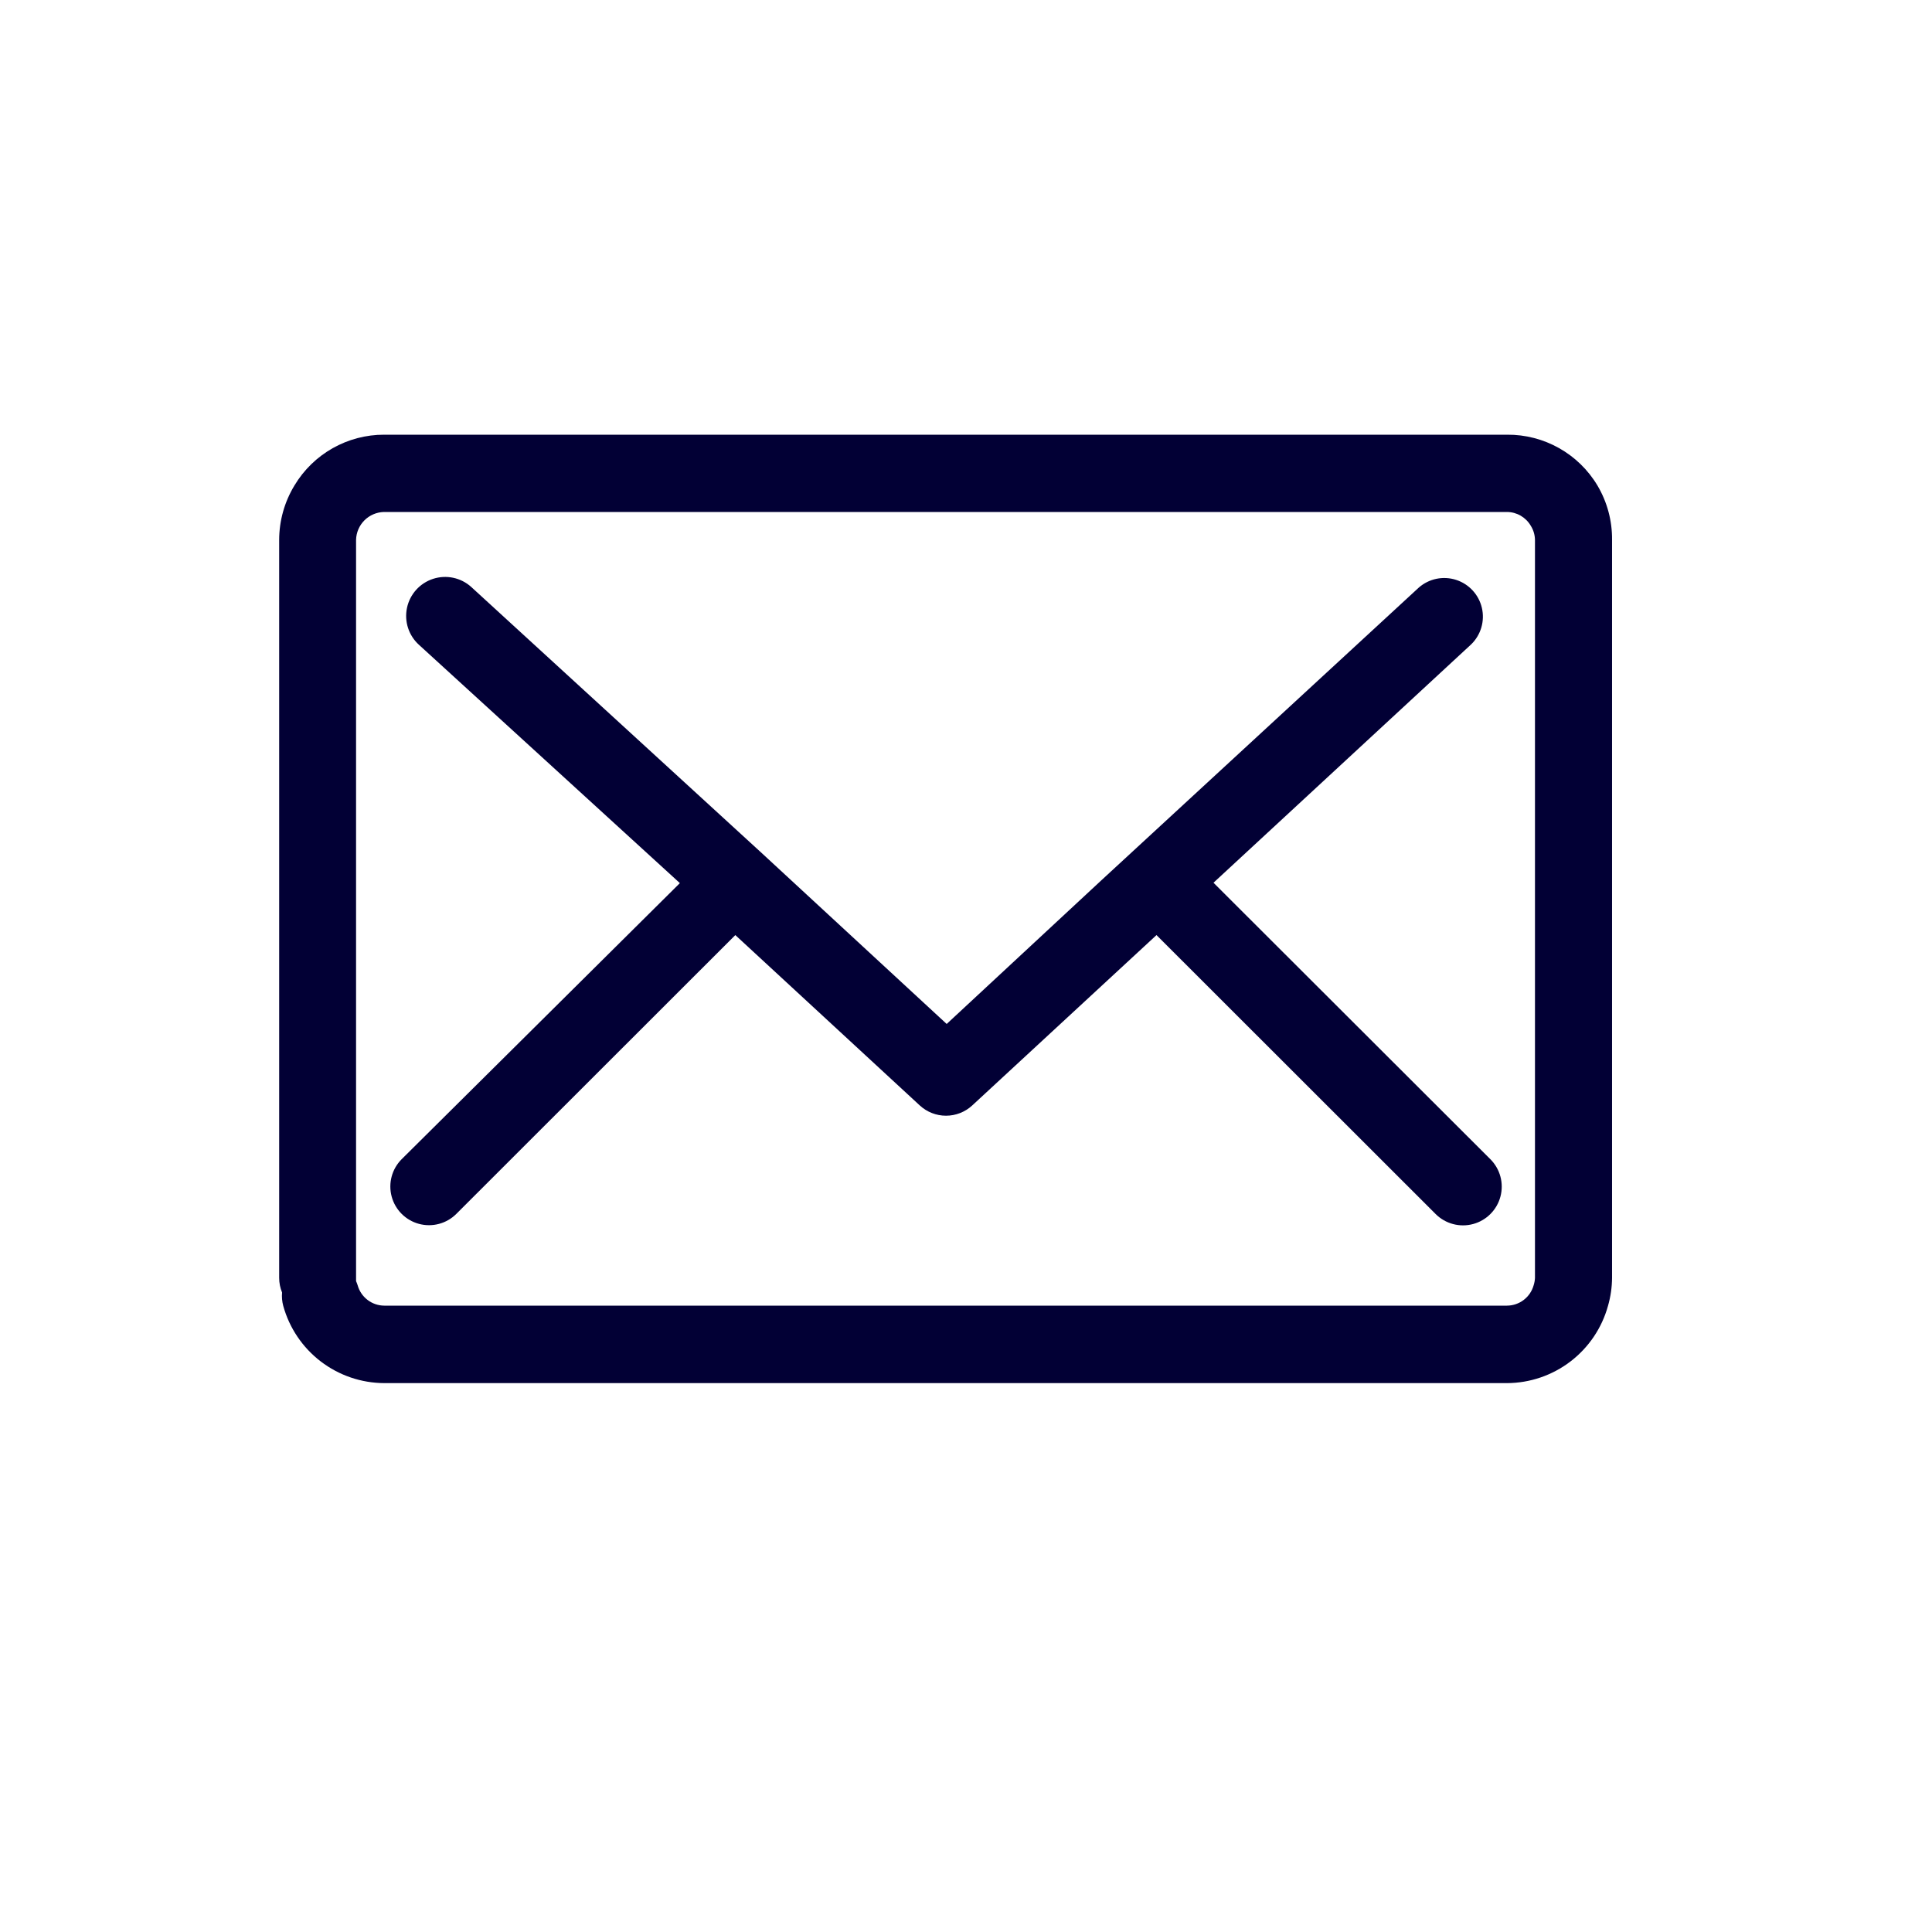
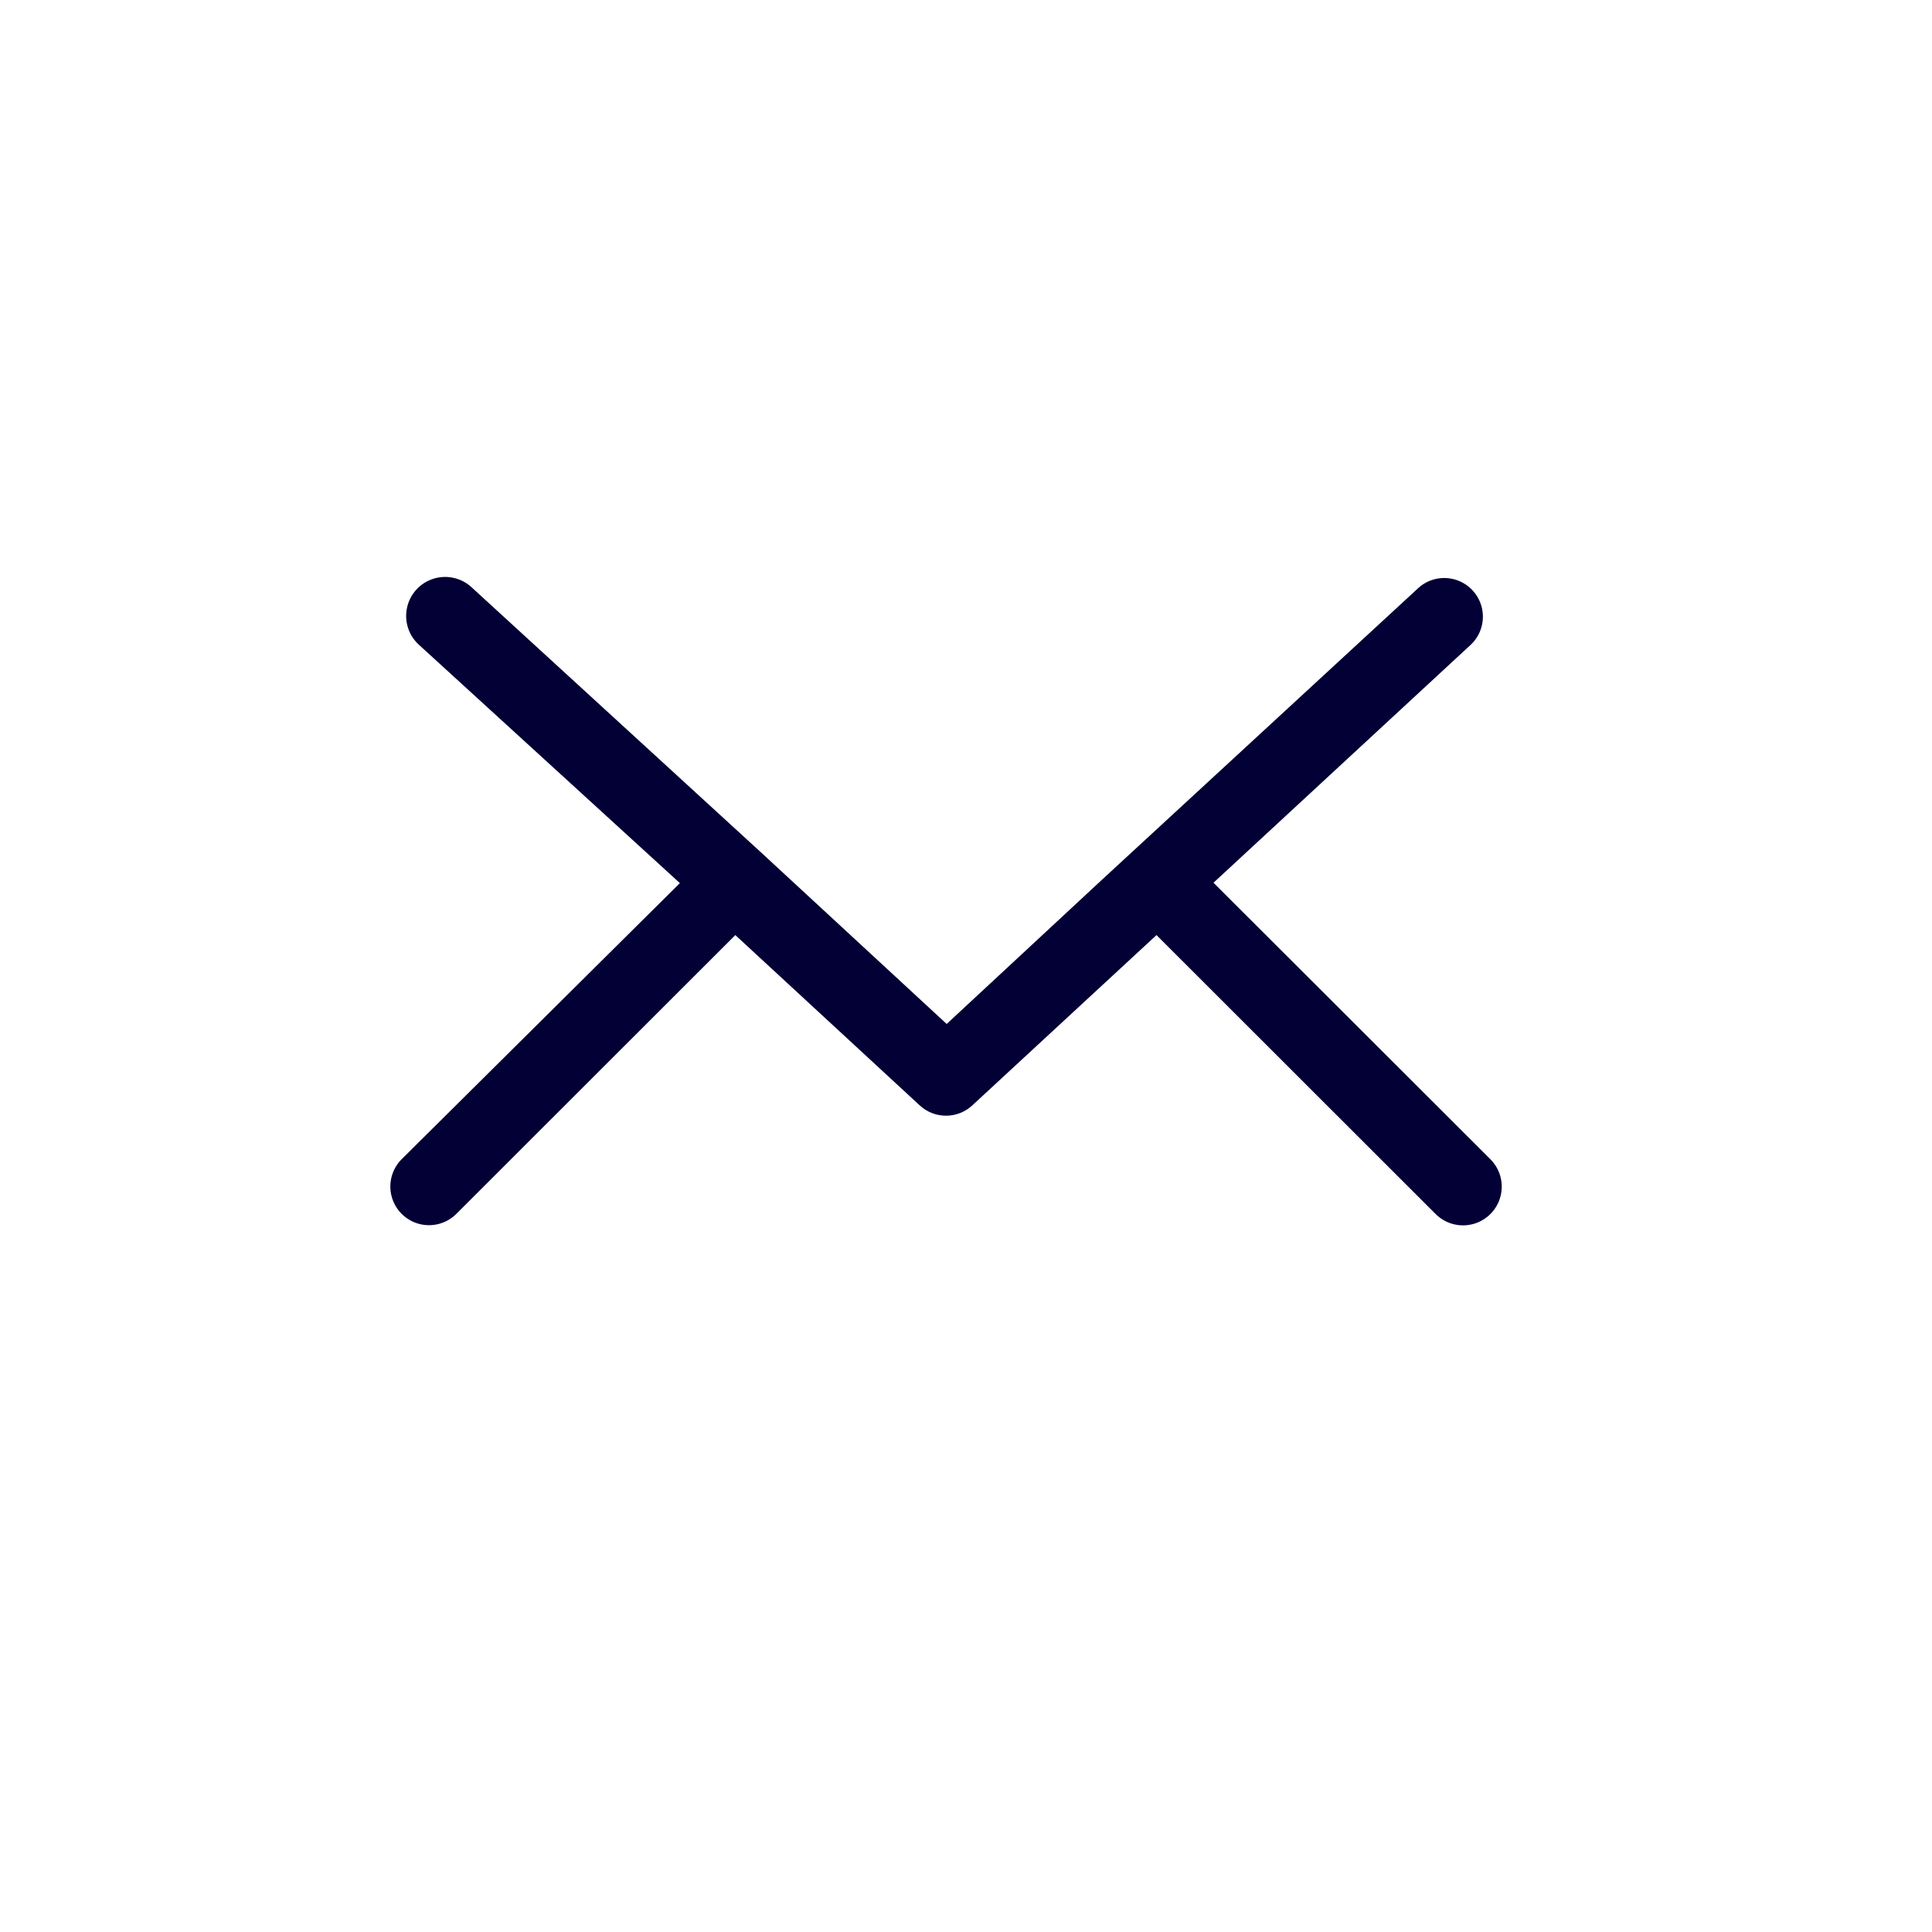
<svg xmlns="http://www.w3.org/2000/svg" width="1200pt" height="1200pt" version="1.1" viewBox="0 0 1200 1200">
  <g fill="#020035">
-     <path d="m992.28 301.68c-11.789-19.82-33.219-31.887-56.281-31.68h-697.32c-22.863-0.062-44.07 11.934-55.801 31.559-6.172 10.168-9.449 21.828-9.48 33.723v458.4c0 3.129 0.613 6.227 1.801 9.121-0.242 2.781 0 5.582 0.723 8.277 3.793 13.754 11.98 25.887 23.309 34.551 11.332 8.664 25.184 13.391 39.449 13.449h697.32c14.266-0.059 28.117-4.785 39.449-13.449 11.328-8.664 19.516-20.797 23.312-34.551 1.625-5.656 2.473-11.512 2.519-17.398v-458.4c0.105-11.812-3.008-23.426-9-33.602zm-56.281 509.28h-697.32c-3.769-0.023-7.43-1.281-10.418-3.578-2.988-2.297-5.148-5.508-6.141-9.145-0.273-0.855-0.594-1.695-0.961-2.519v-2.039-458.4c0.121-4.547 1.98-8.871 5.195-12.086 3.215-3.215 7.539-5.074 12.086-5.195h697.56c6.082 0.023 11.699 3.266 14.762 8.52 1.688 2.656 2.602 5.734 2.637 8.879v458.4c-0.078 1.551-0.363 3.082-0.84 4.559-1.016 3.613-3.18 6.801-6.168 9.074-2.988 2.273-6.637 3.512-10.391 3.527z" />
    <path d="m753.72 548.28 160.08-148.08c6.027-5.871 8.539-14.473 6.617-22.668s-7.996-14.781-16.008-17.363c-8.008-2.582-16.785-0.777-23.129 4.754l-197.28 181.92-96 89.16-115.32-106.56-180-164.88v-0.004c-6.43-5.785-15.461-7.703-23.688-5.027-8.227 2.676-14.402 9.535-16.199 18-1.797 8.461 1.055 17.242 7.488 23.027l162 147.96-172.8 171.48c-6.066 6.066-8.438 14.91-6.215 23.195 2.219 8.285 8.691 14.758 16.98 16.98 8.285 2.219 17.129-0.148 23.195-6.215l173.28-173.16 114.6 105.84c4.43 4.082 10.234 6.348 16.258 6.348 6.027 0 11.832-2.266 16.262-6.348l114.48-105.84 173.4 173.28c6.09 6.066 14.949 8.426 23.25 6.188 8.297-2.238 14.77-8.734 16.977-17.039 2.211-8.309-0.176-17.16-6.266-23.227z" />
  </g>
</svg>